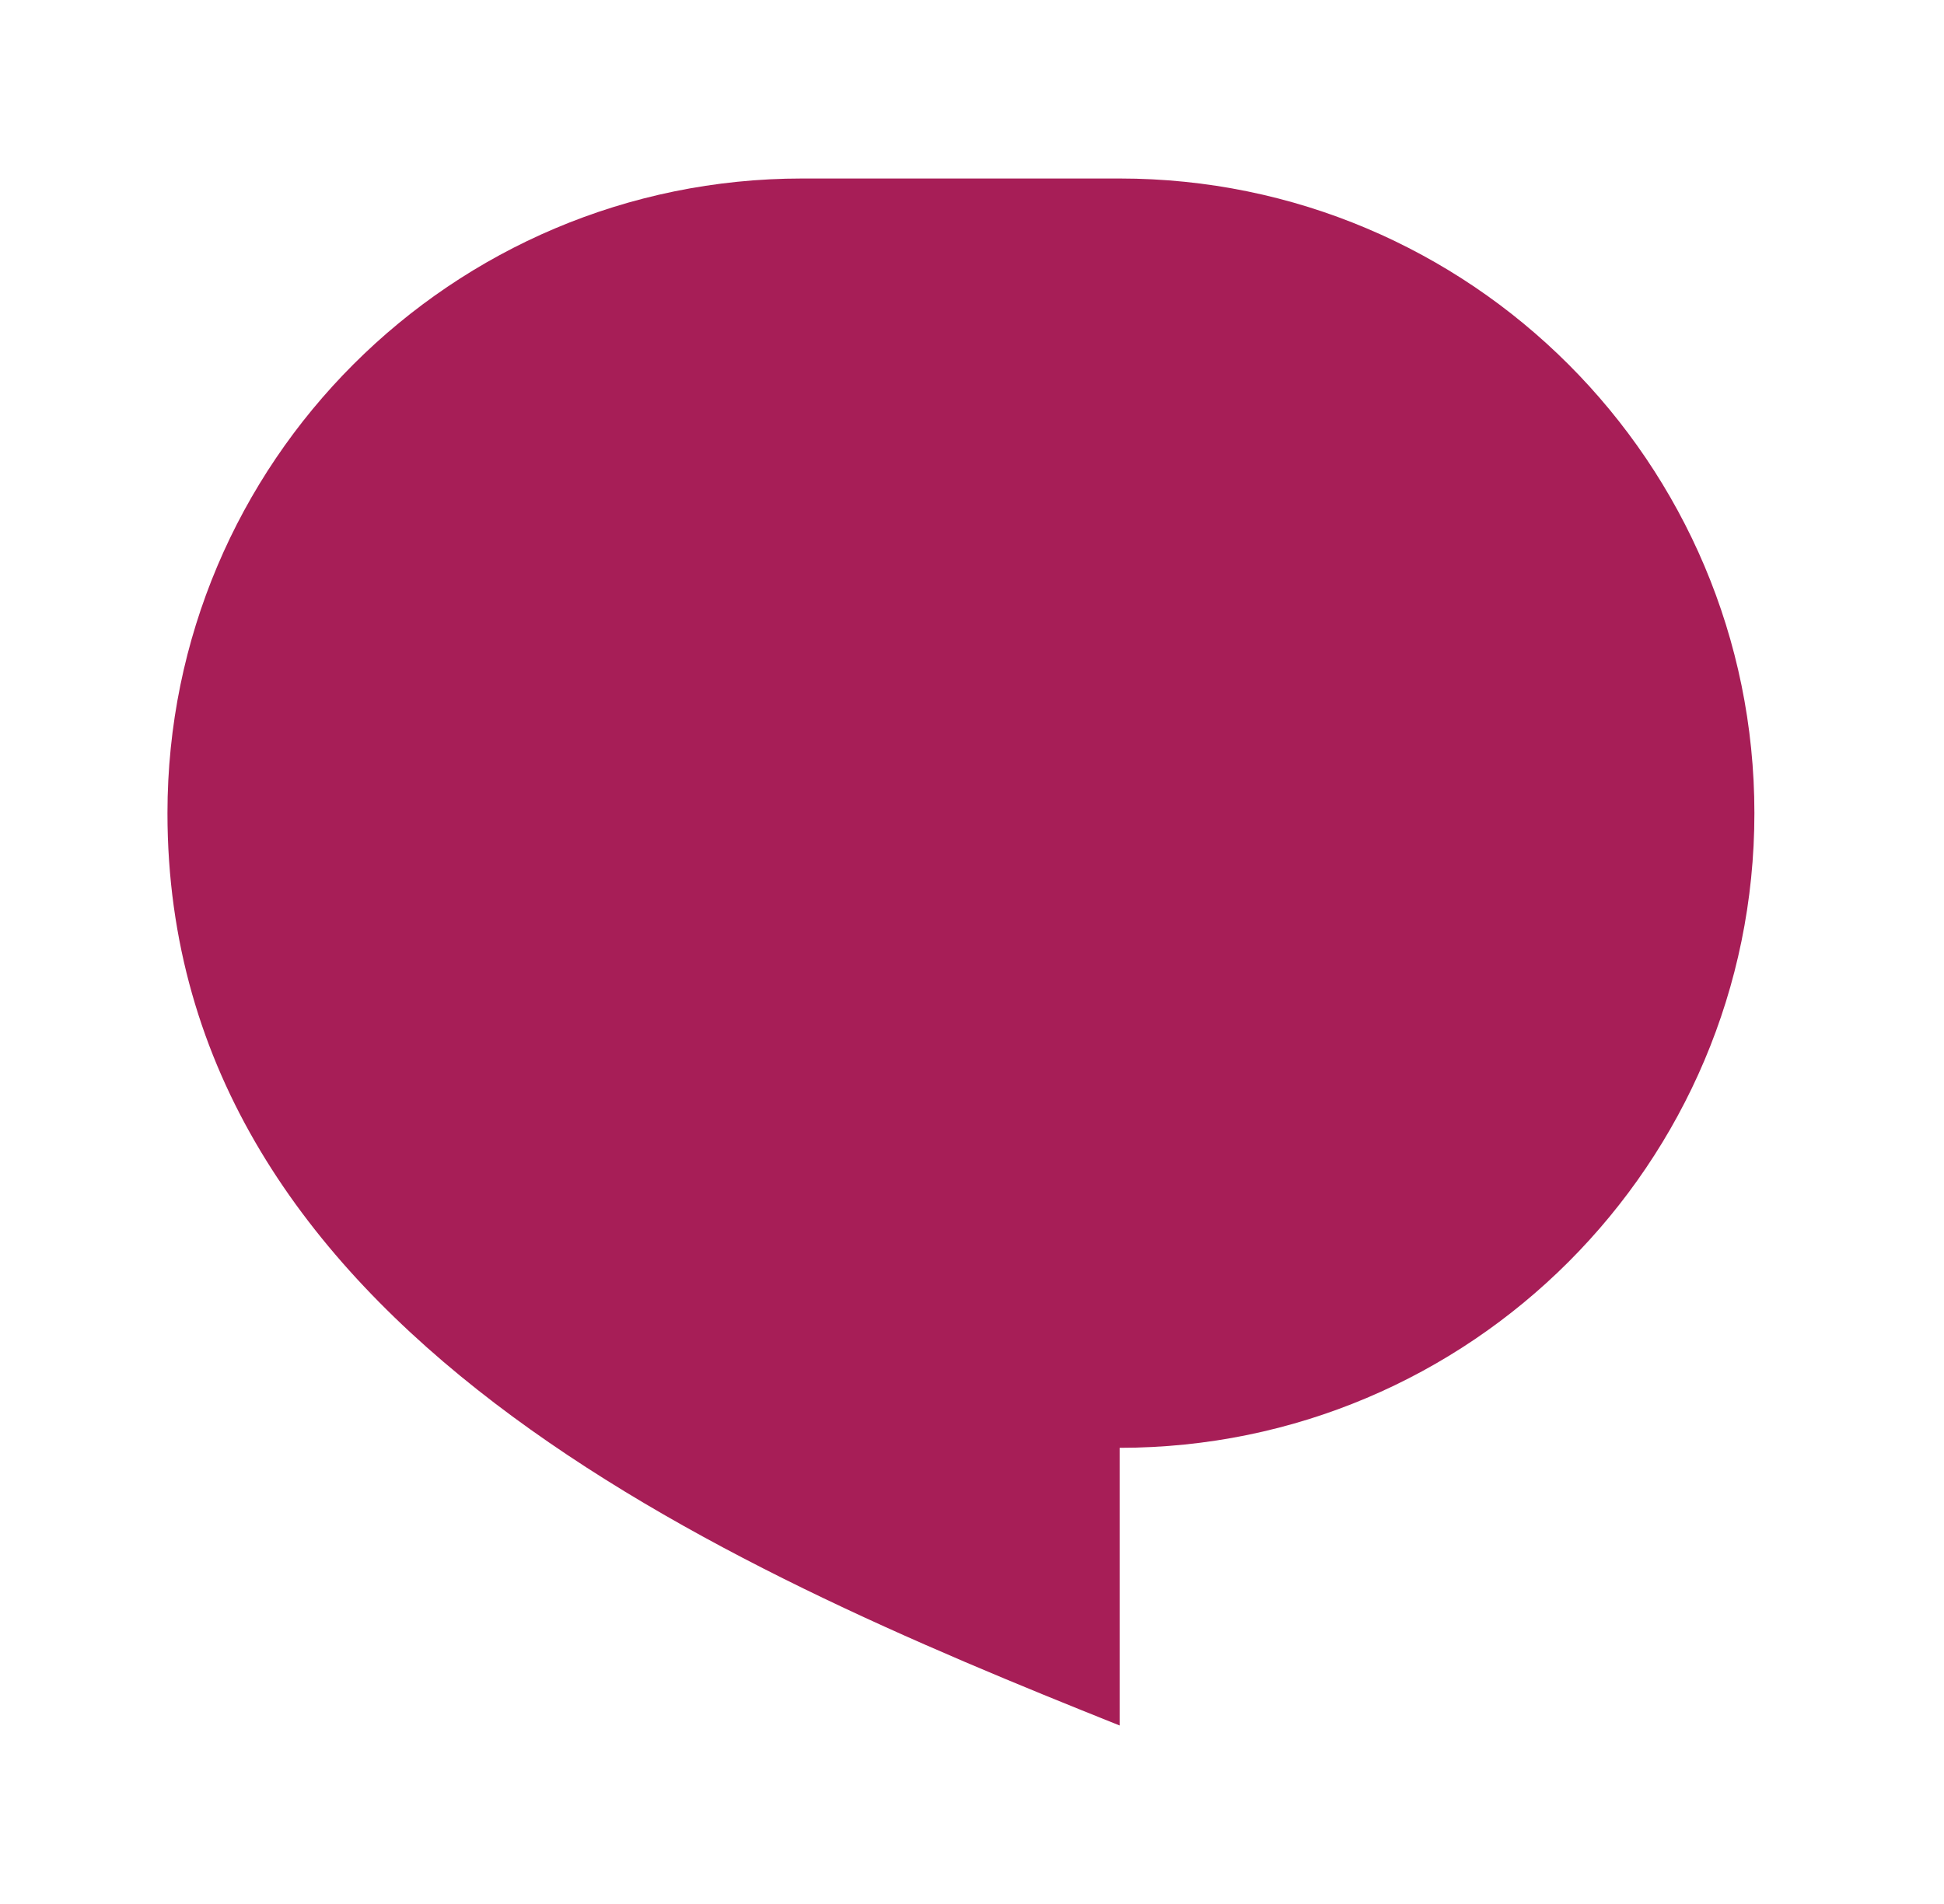
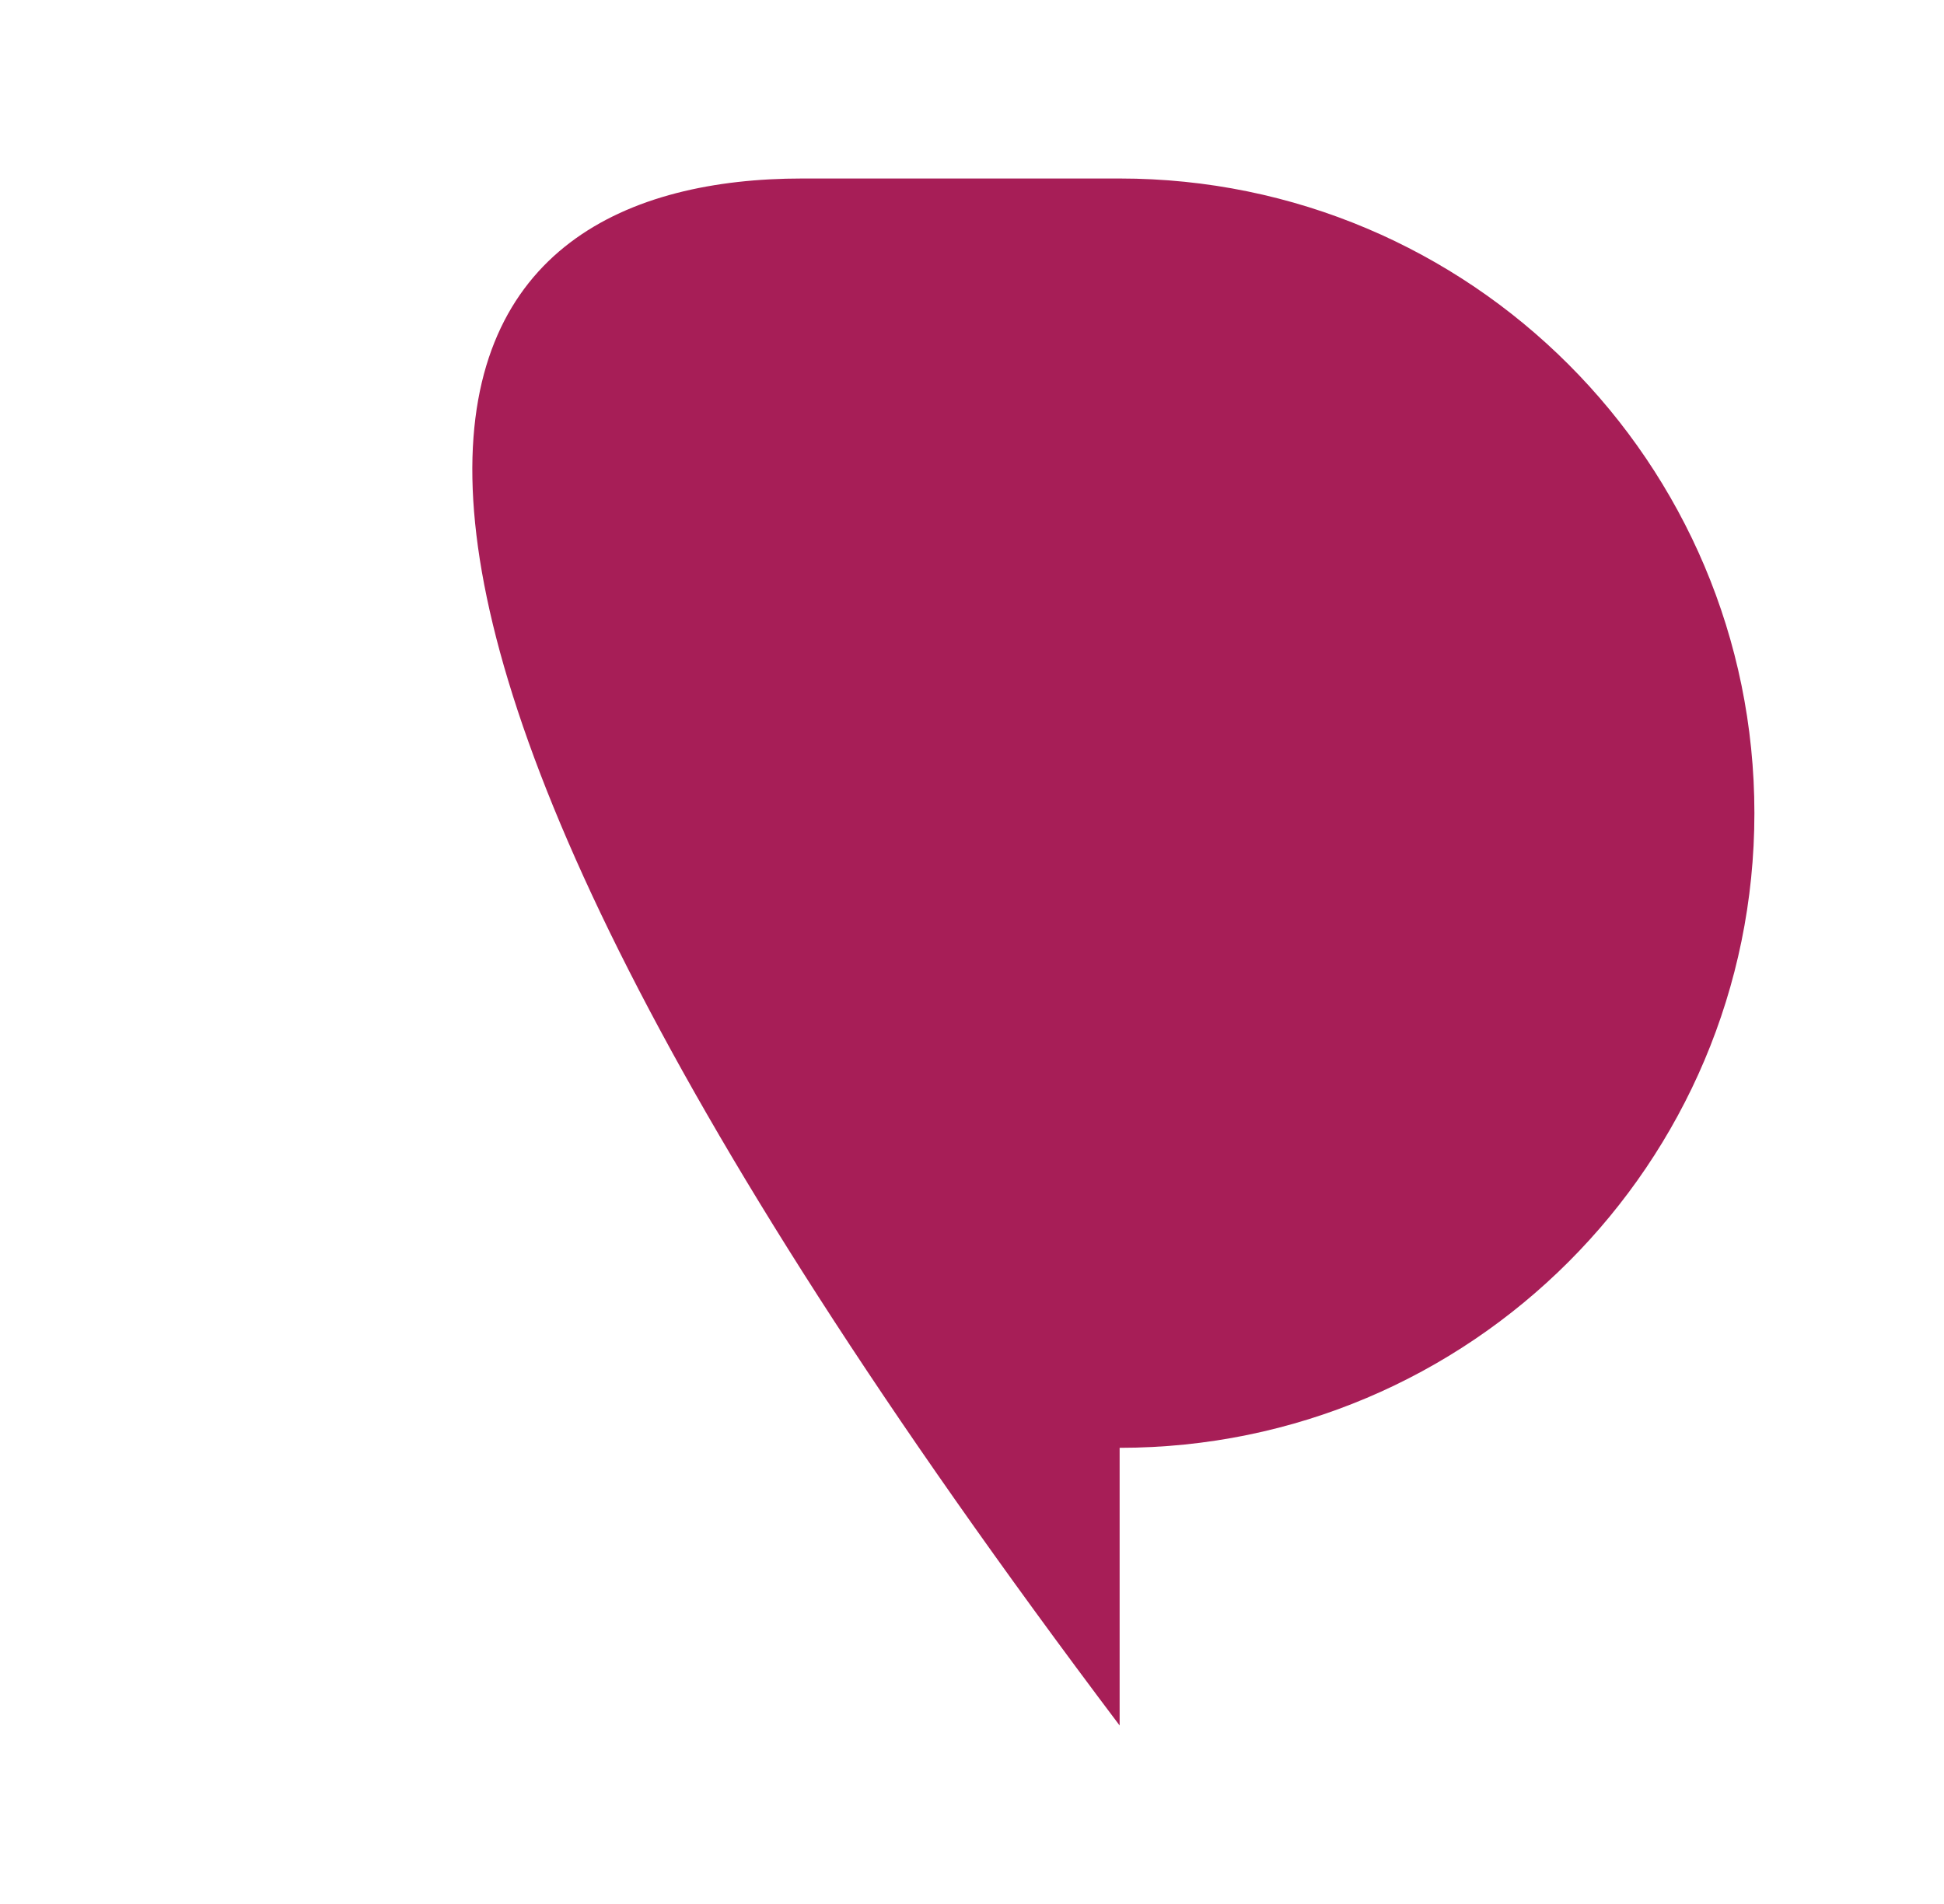
<svg xmlns="http://www.w3.org/2000/svg" width="49" height="48" viewBox="0 0 49 48" fill="none">
-   <path d="M20.221 4.5H28.221C37.057 4.5 44.221 11.663 44.221 20.5C44.221 29.337 37.057 36.5 28.221 36.5V43.5C18.221 39.5 4.221 33.5 4.221 20.5C4.221 11.663 11.384 4.5 20.221 4.5Z" fill="#A71E57" />
+   <path d="M20.221 4.5H28.221C37.057 4.5 44.221 11.663 44.221 20.5C44.221 29.337 37.057 36.5 28.221 36.5V43.5C4.221 11.663 11.384 4.5 20.221 4.5Z" fill="#A71E57" />
</svg>